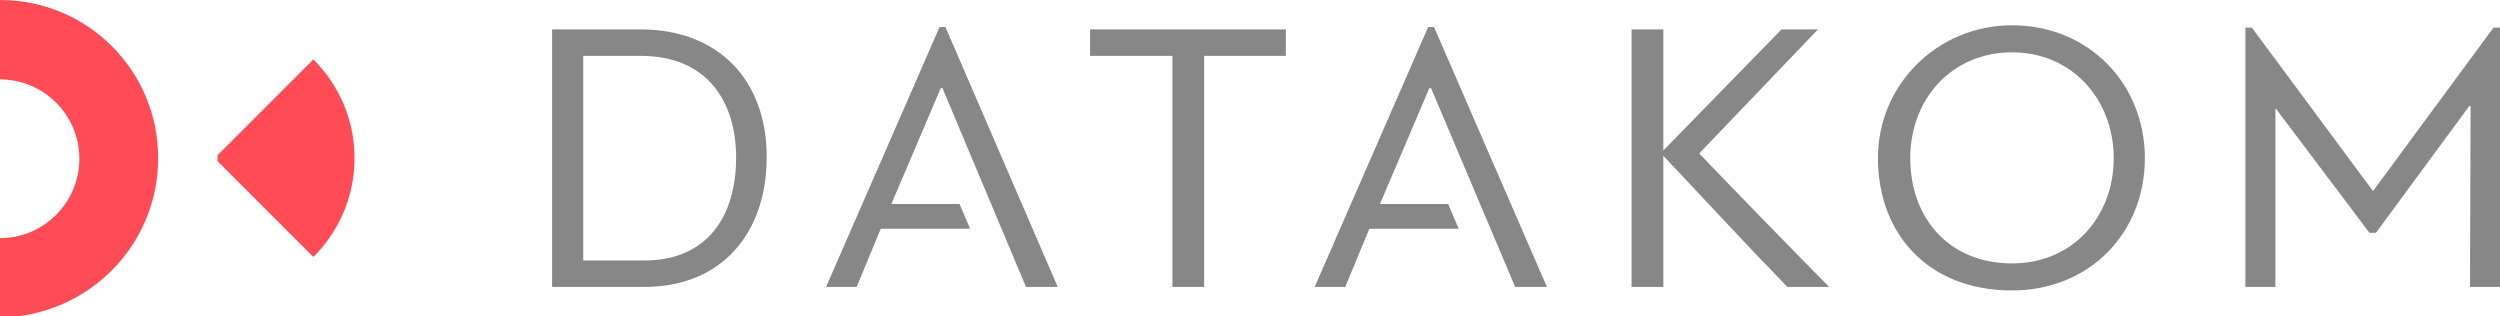
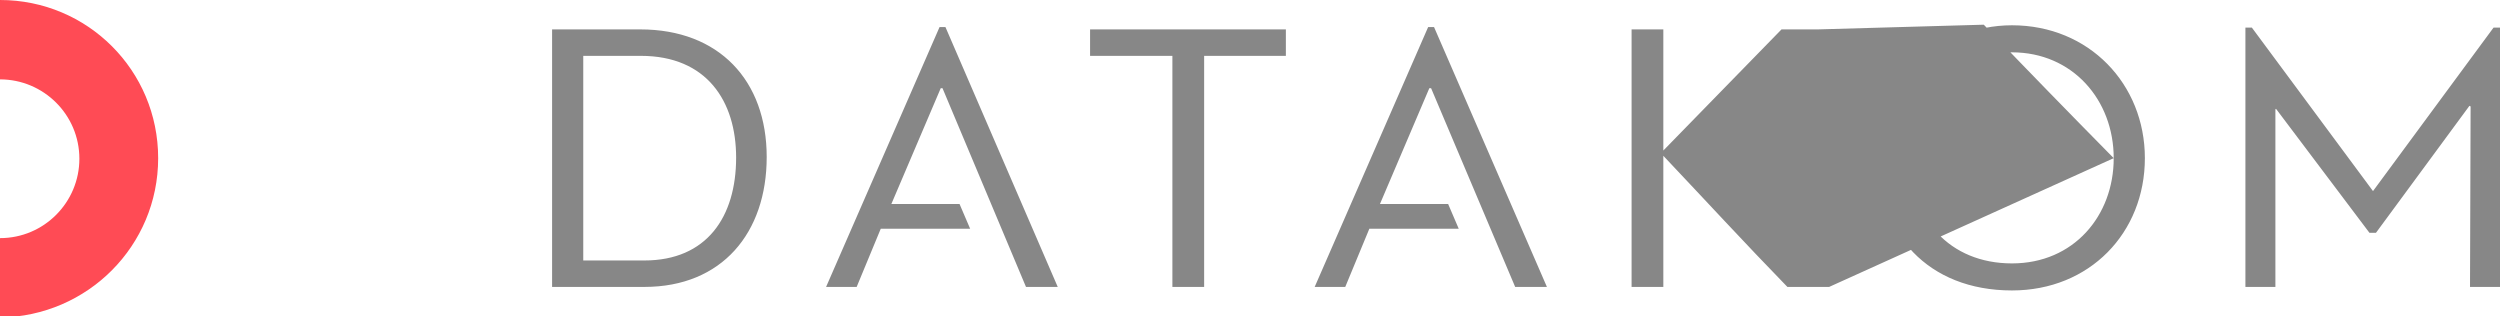
<svg xmlns="http://www.w3.org/2000/svg" version="1.1" id="Ebene_1" x="0px" y="0px" viewBox="0 0 425.2 53.8" style="enable-background:new 0 0 425.2 53.8;" xml:space="preserve">
  <style type="text/css">
	.st0{fill:#FF4B55;}
	.st1{fill:#878787;}
</style>
  <g>
    <path class="st0" d="M26.9,26.9C26.9,12,14.9,0,0,0v13.5c0,0,0,0,0,0c7.4,0,13.5,6,13.5,13.5c0,7.4-6,13.5-13.5,13.5c0,0,0,0,0,0   v13.5C14.9,53.8,26.9,41.8,26.9,26.9L26.9,26.9z" />
-     <path class="st0" d="M60.3,26.9c0-6.6-2.7-12.5-7-16.8L37,26.4v1l16.3,16.3C57.6,39.4,60.3,33.5,60.3,26.9L60.3,26.9z" />
-     <path class="st1" d="M425.2,48.8V4.7h-1.1l-20.5,27.8L383,4.7h-1.1v44.1h5.1V18.6l0.1-0.1L403,39.6h1.1L420,18l0.2,0.1l-0.1,30.7   H425.2L425.2,48.8z M364.8,26.9c0-12.6-9.5-22.6-22.6-22.6c-12.6,0-22.8,10-22.8,22.6c0,12.7,8.4,22.5,22.8,22.5   C355.4,49.4,364.8,39.6,364.8,26.9L364.8,26.9z M359.5,26.9c0,9.8-6.8,17.9-17.3,17.9c-10.7,0-17.3-7.7-17.3-17.9   c0-10.1,7.1-18,17.3-18C352.5,8.9,359.5,17,359.5,26.9L359.5,26.9z M311.1,48.8c-7.4-7.5-14.8-15.1-22.1-22.7L309.2,5H303   l-20.1,20.6V5h-5.4v43.8h5.4V26.5C290,34,296.8,41.4,304,48.8H311.1L311.1,48.8z M257.7,48.8h5.4L243.9,4.6h-1l-19.3,44.2h5.2   l4.1-9.9h15.2l-1.8-4.2h-11.6l8.4-19.7h0.3L257.7,48.8L257.7,48.8z M204.8,9.5h13.9V5h-33.3v4.5h14v39.3h5.4V9.5L204.8,9.5z    M174.5,48.8h5.4L160.8,4.6h-1l-19.3,44.2h5.2l4.1-9.9H165l-1.8-4.2h-11.6L160,15h0.3L174.5,48.8L174.5,48.8z M130.4,26.7   c0-13-8.1-21.7-21.5-21.7h-15v43.8h15.7C122.8,48.8,130.4,39.6,130.4,26.7L130.4,26.7z M125.2,26.8c0,10.1-5,17.5-15.6,17.5H99.2   V9.5h9.8C120.2,9.5,125.2,17.2,125.2,26.8L125.2,26.8z" />
+     <path class="st1" d="M425.2,48.8V4.7h-1.1l-20.5,27.8L383,4.7h-1.1v44.1h5.1V18.6l0.1-0.1L403,39.6h1.1L420,18l0.2,0.1l-0.1,30.7   H425.2L425.2,48.8z M364.8,26.9c0-12.6-9.5-22.6-22.6-22.6c-12.6,0-22.8,10-22.8,22.6c0,12.7,8.4,22.5,22.8,22.5   C355.4,49.4,364.8,39.6,364.8,26.9L364.8,26.9z M359.5,26.9c0,9.8-6.8,17.9-17.3,17.9c-10.7,0-17.3-7.7-17.3-17.9   c0-10.1,7.1-18,17.3-18C352.5,8.9,359.5,17,359.5,26.9L359.5,26.9z c-7.4-7.5-14.8-15.1-22.1-22.7L309.2,5H303   l-20.1,20.6V5h-5.4v43.8h5.4V26.5C290,34,296.8,41.4,304,48.8H311.1L311.1,48.8z M257.7,48.8h5.4L243.9,4.6h-1l-19.3,44.2h5.2   l4.1-9.9h15.2l-1.8-4.2h-11.6l8.4-19.7h0.3L257.7,48.8L257.7,48.8z M204.8,9.5h13.9V5h-33.3v4.5h14v39.3h5.4V9.5L204.8,9.5z    M174.5,48.8h5.4L160.8,4.6h-1l-19.3,44.2h5.2l4.1-9.9H165l-1.8-4.2h-11.6L160,15h0.3L174.5,48.8L174.5,48.8z M130.4,26.7   c0-13-8.1-21.7-21.5-21.7h-15v43.8h15.7C122.8,48.8,130.4,39.6,130.4,26.7L130.4,26.7z M125.2,26.8c0,10.1-5,17.5-15.6,17.5H99.2   V9.5h9.8C120.2,9.5,125.2,17.2,125.2,26.8L125.2,26.8z" />
  </g>
</svg>